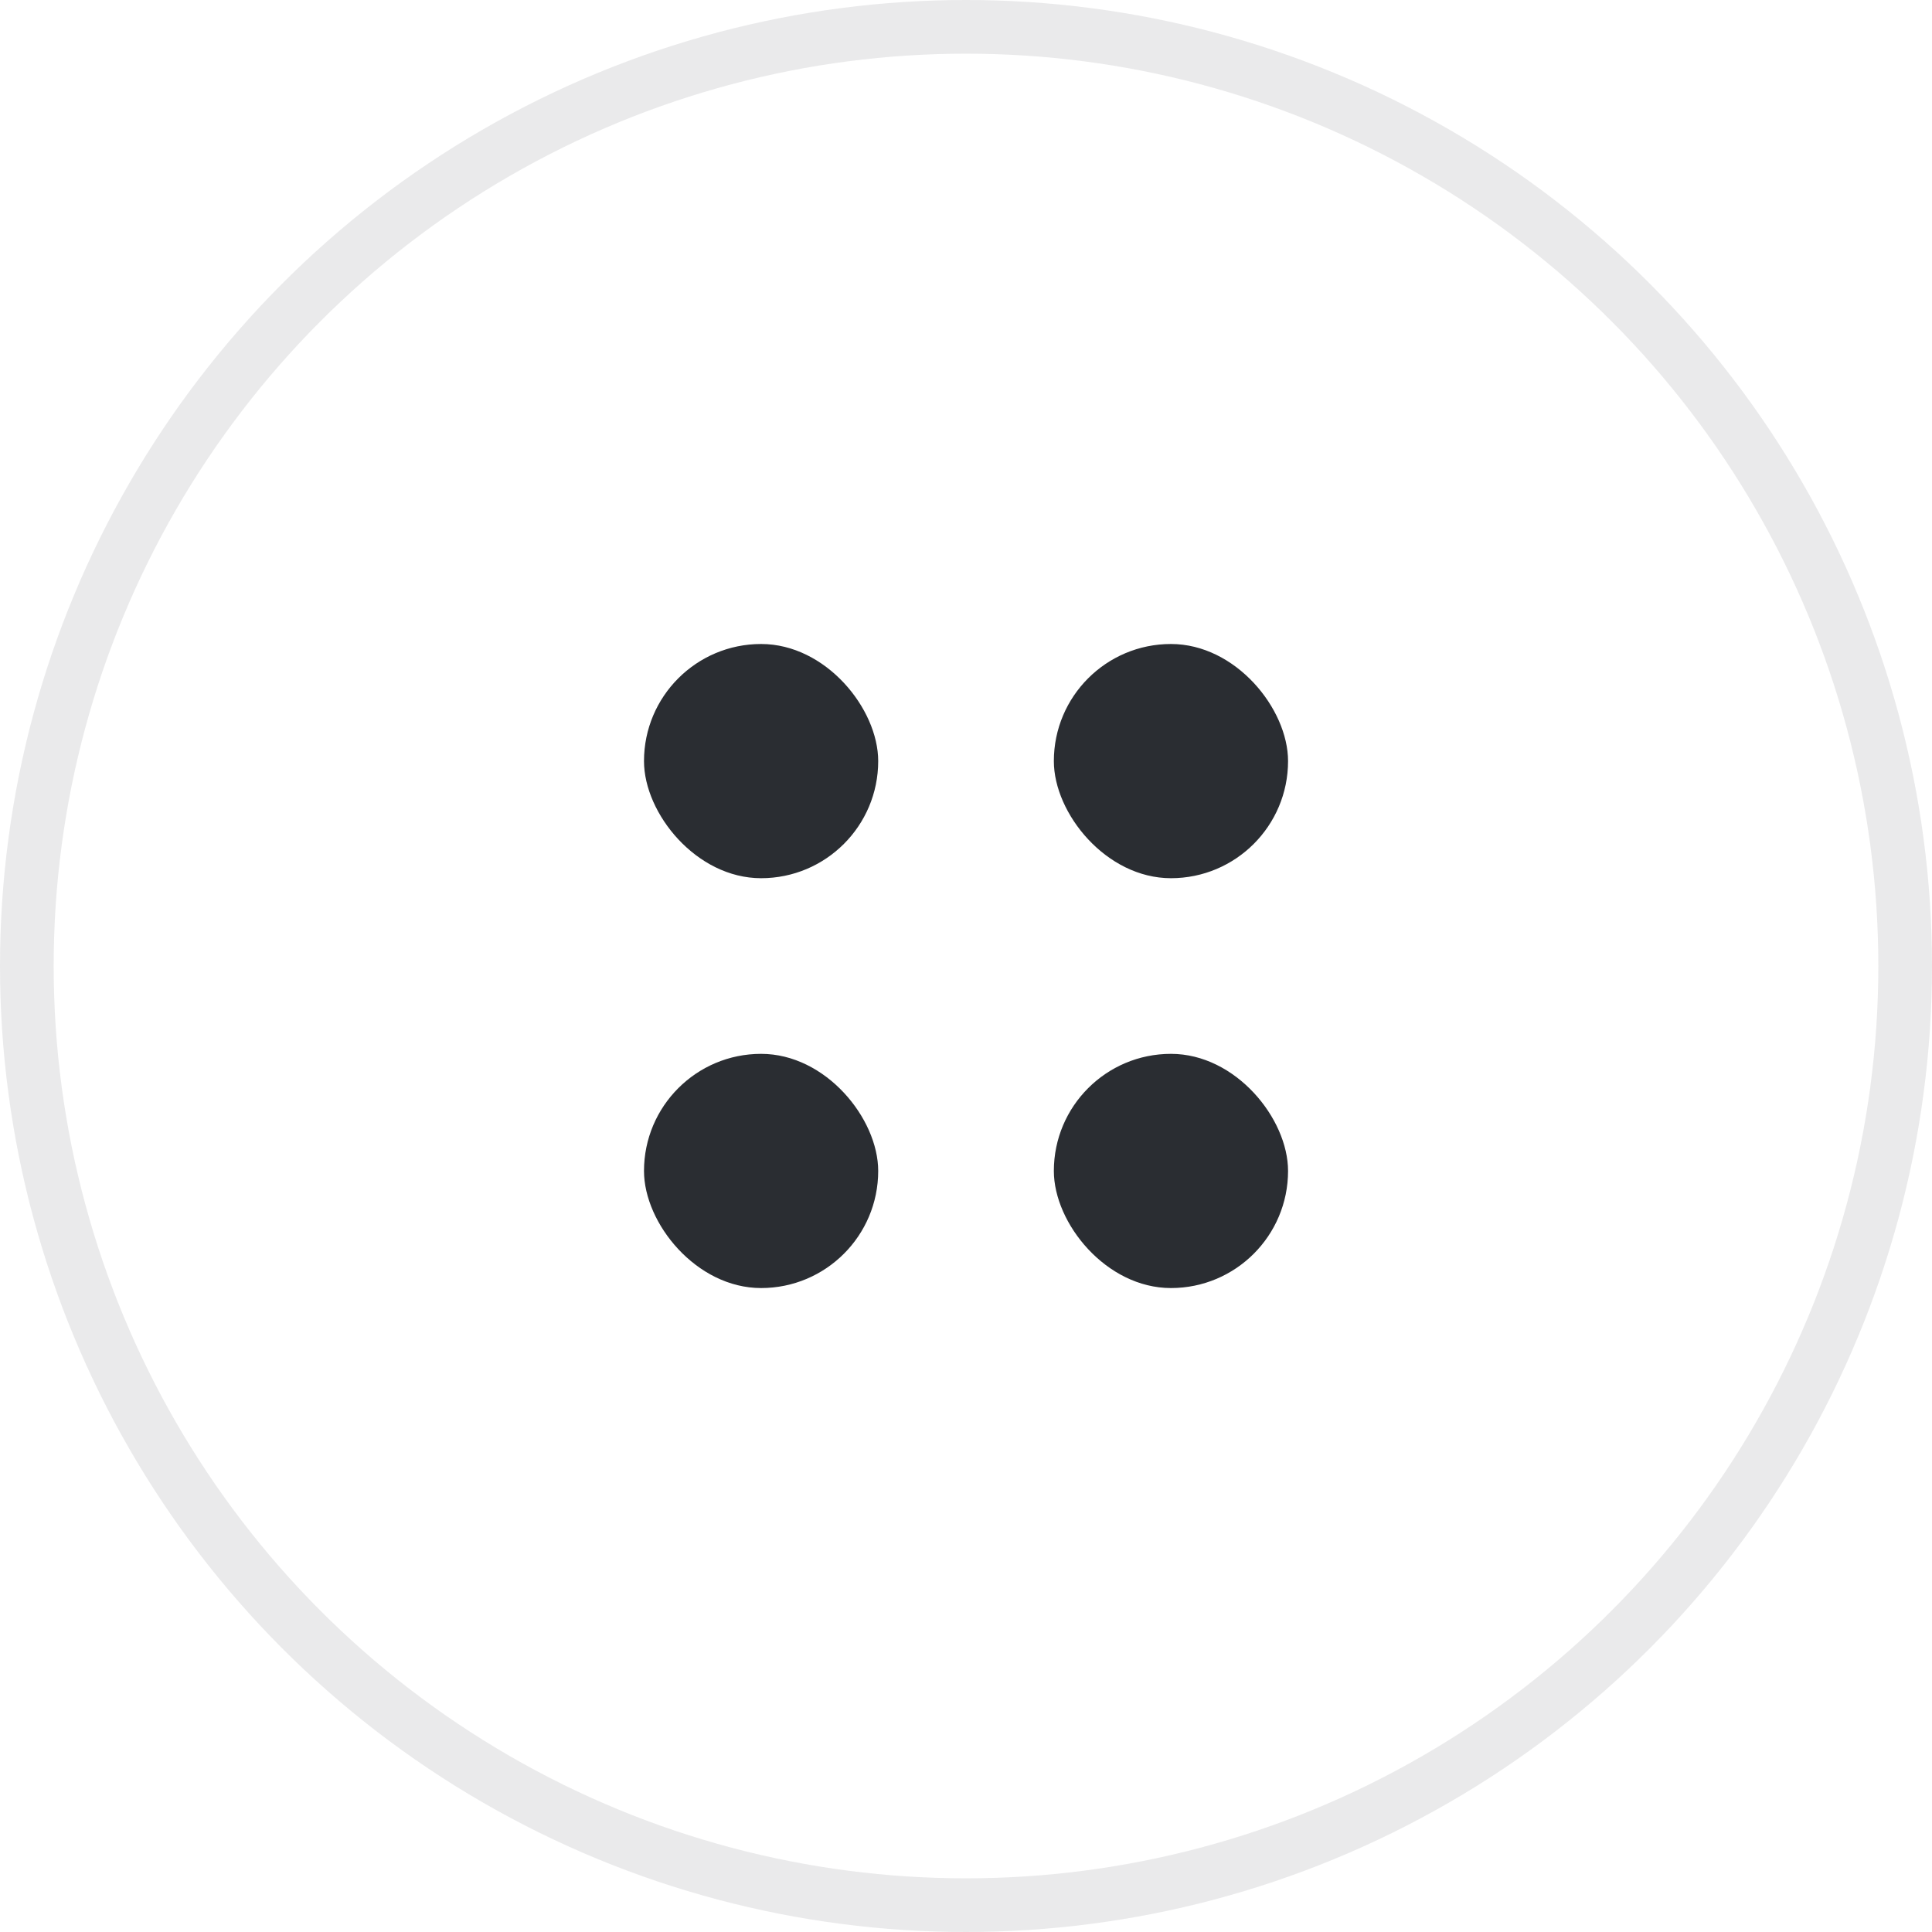
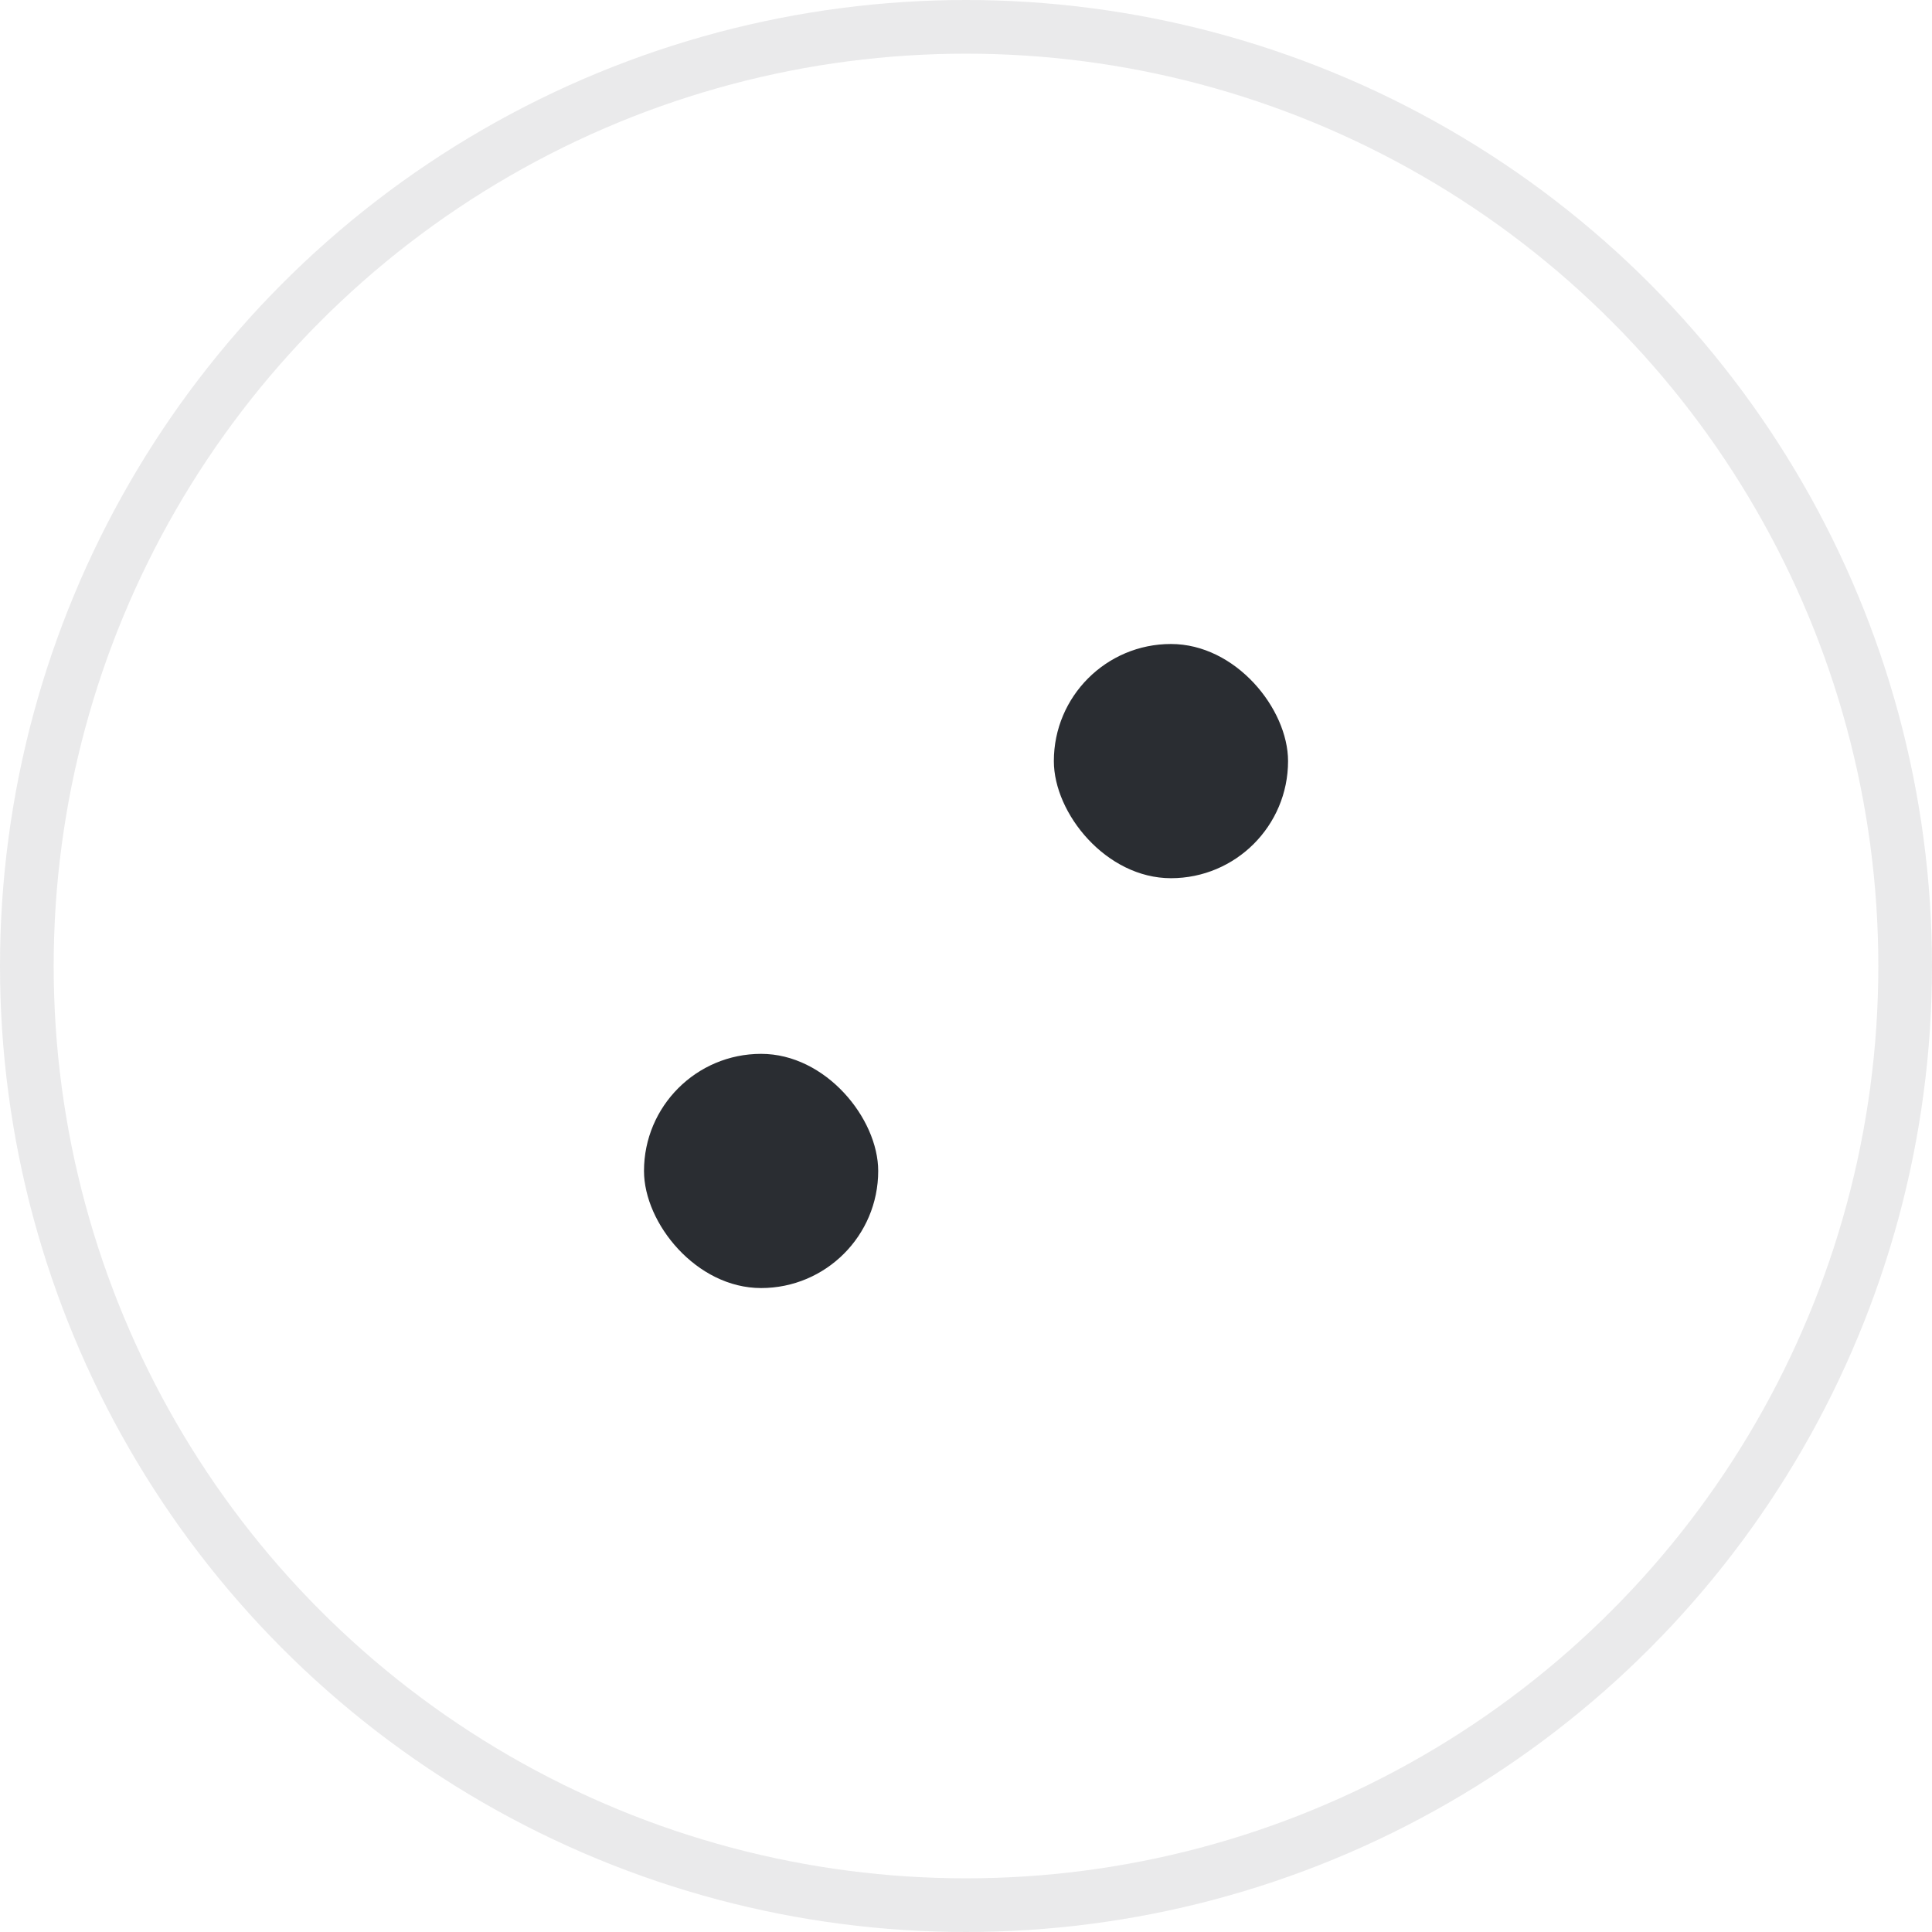
<svg xmlns="http://www.w3.org/2000/svg" width="36" height="36" viewBox="0 0 36 36" fill="none">
  <circle opacity="0.1" cx="18" cy="18" r="17.5" stroke="#2A2D32" />
-   <rect x="12" y="12" width="4.364" height="4.364" rx="2.182" fill="#2A2D32" />
  <rect x="12" y="19.637" width="4.364" height="4.364" rx="2.182" fill="#2A2D32" />
  <rect x="19.637" y="12" width="4.364" height="4.364" rx="2.182" fill="#2A2D32" />
-   <rect x="19.637" y="19.637" width="4.364" height="4.364" rx="2.182" fill="#2A2D32" />
</svg>